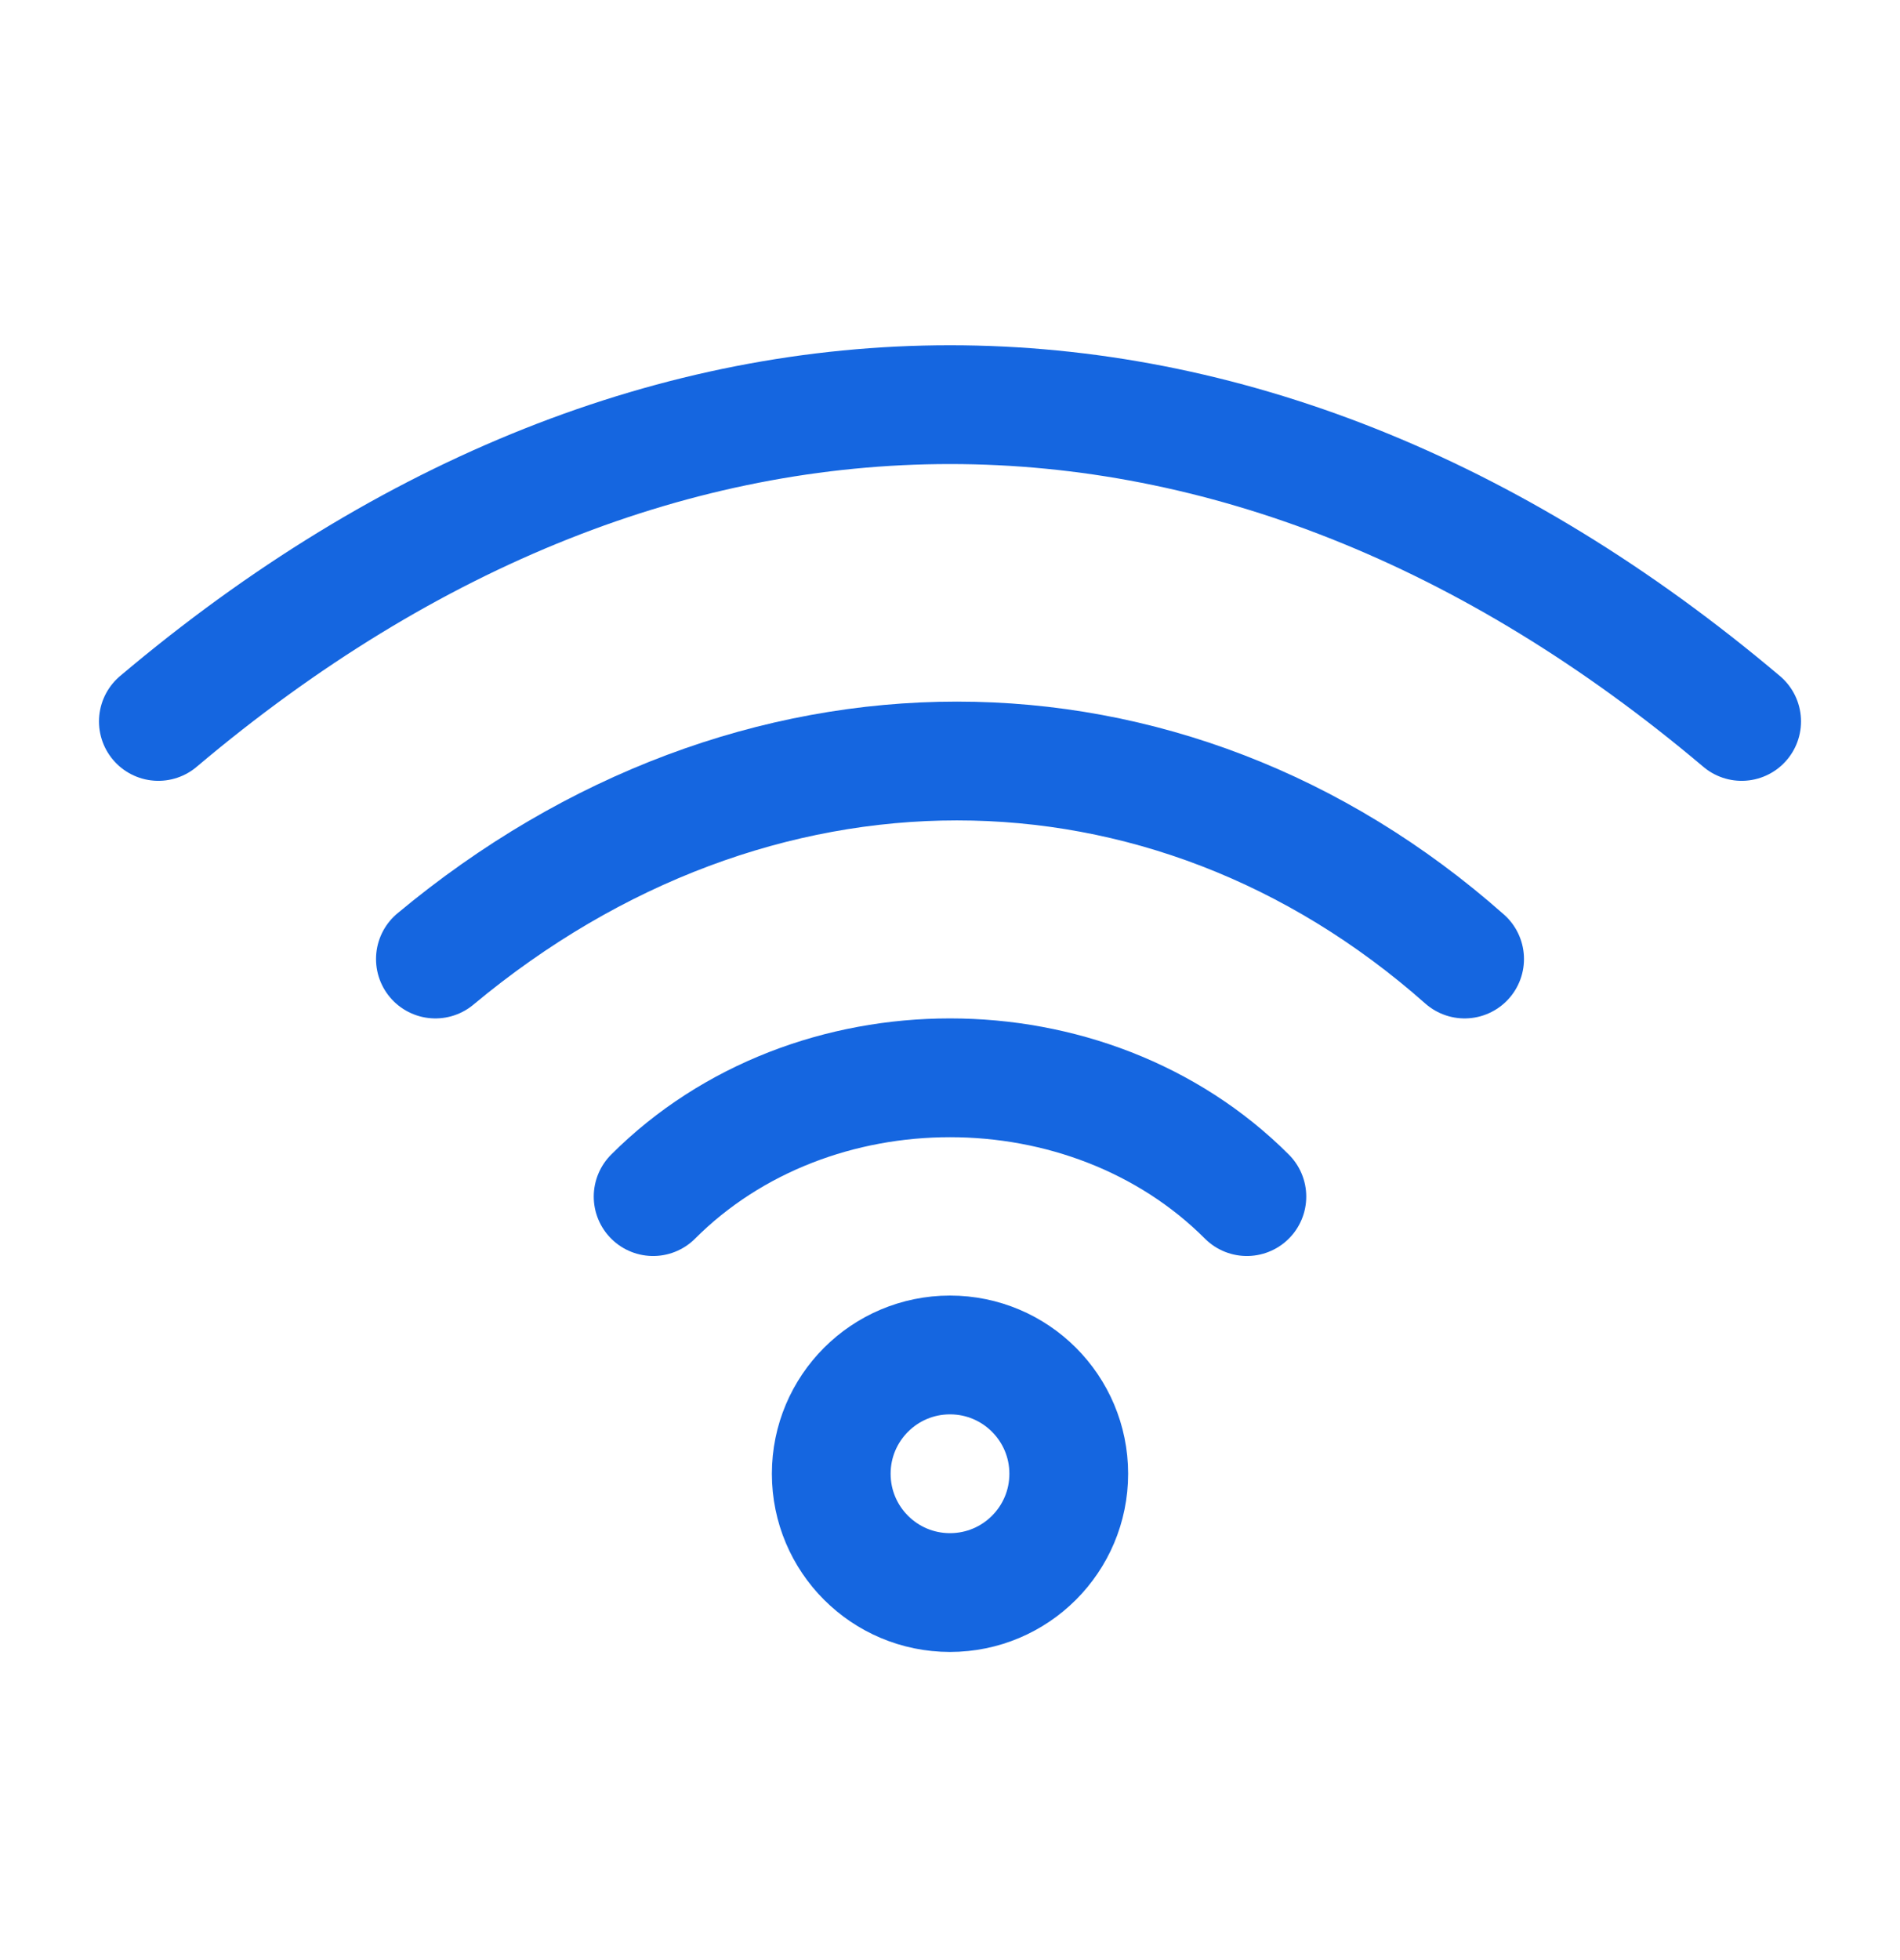
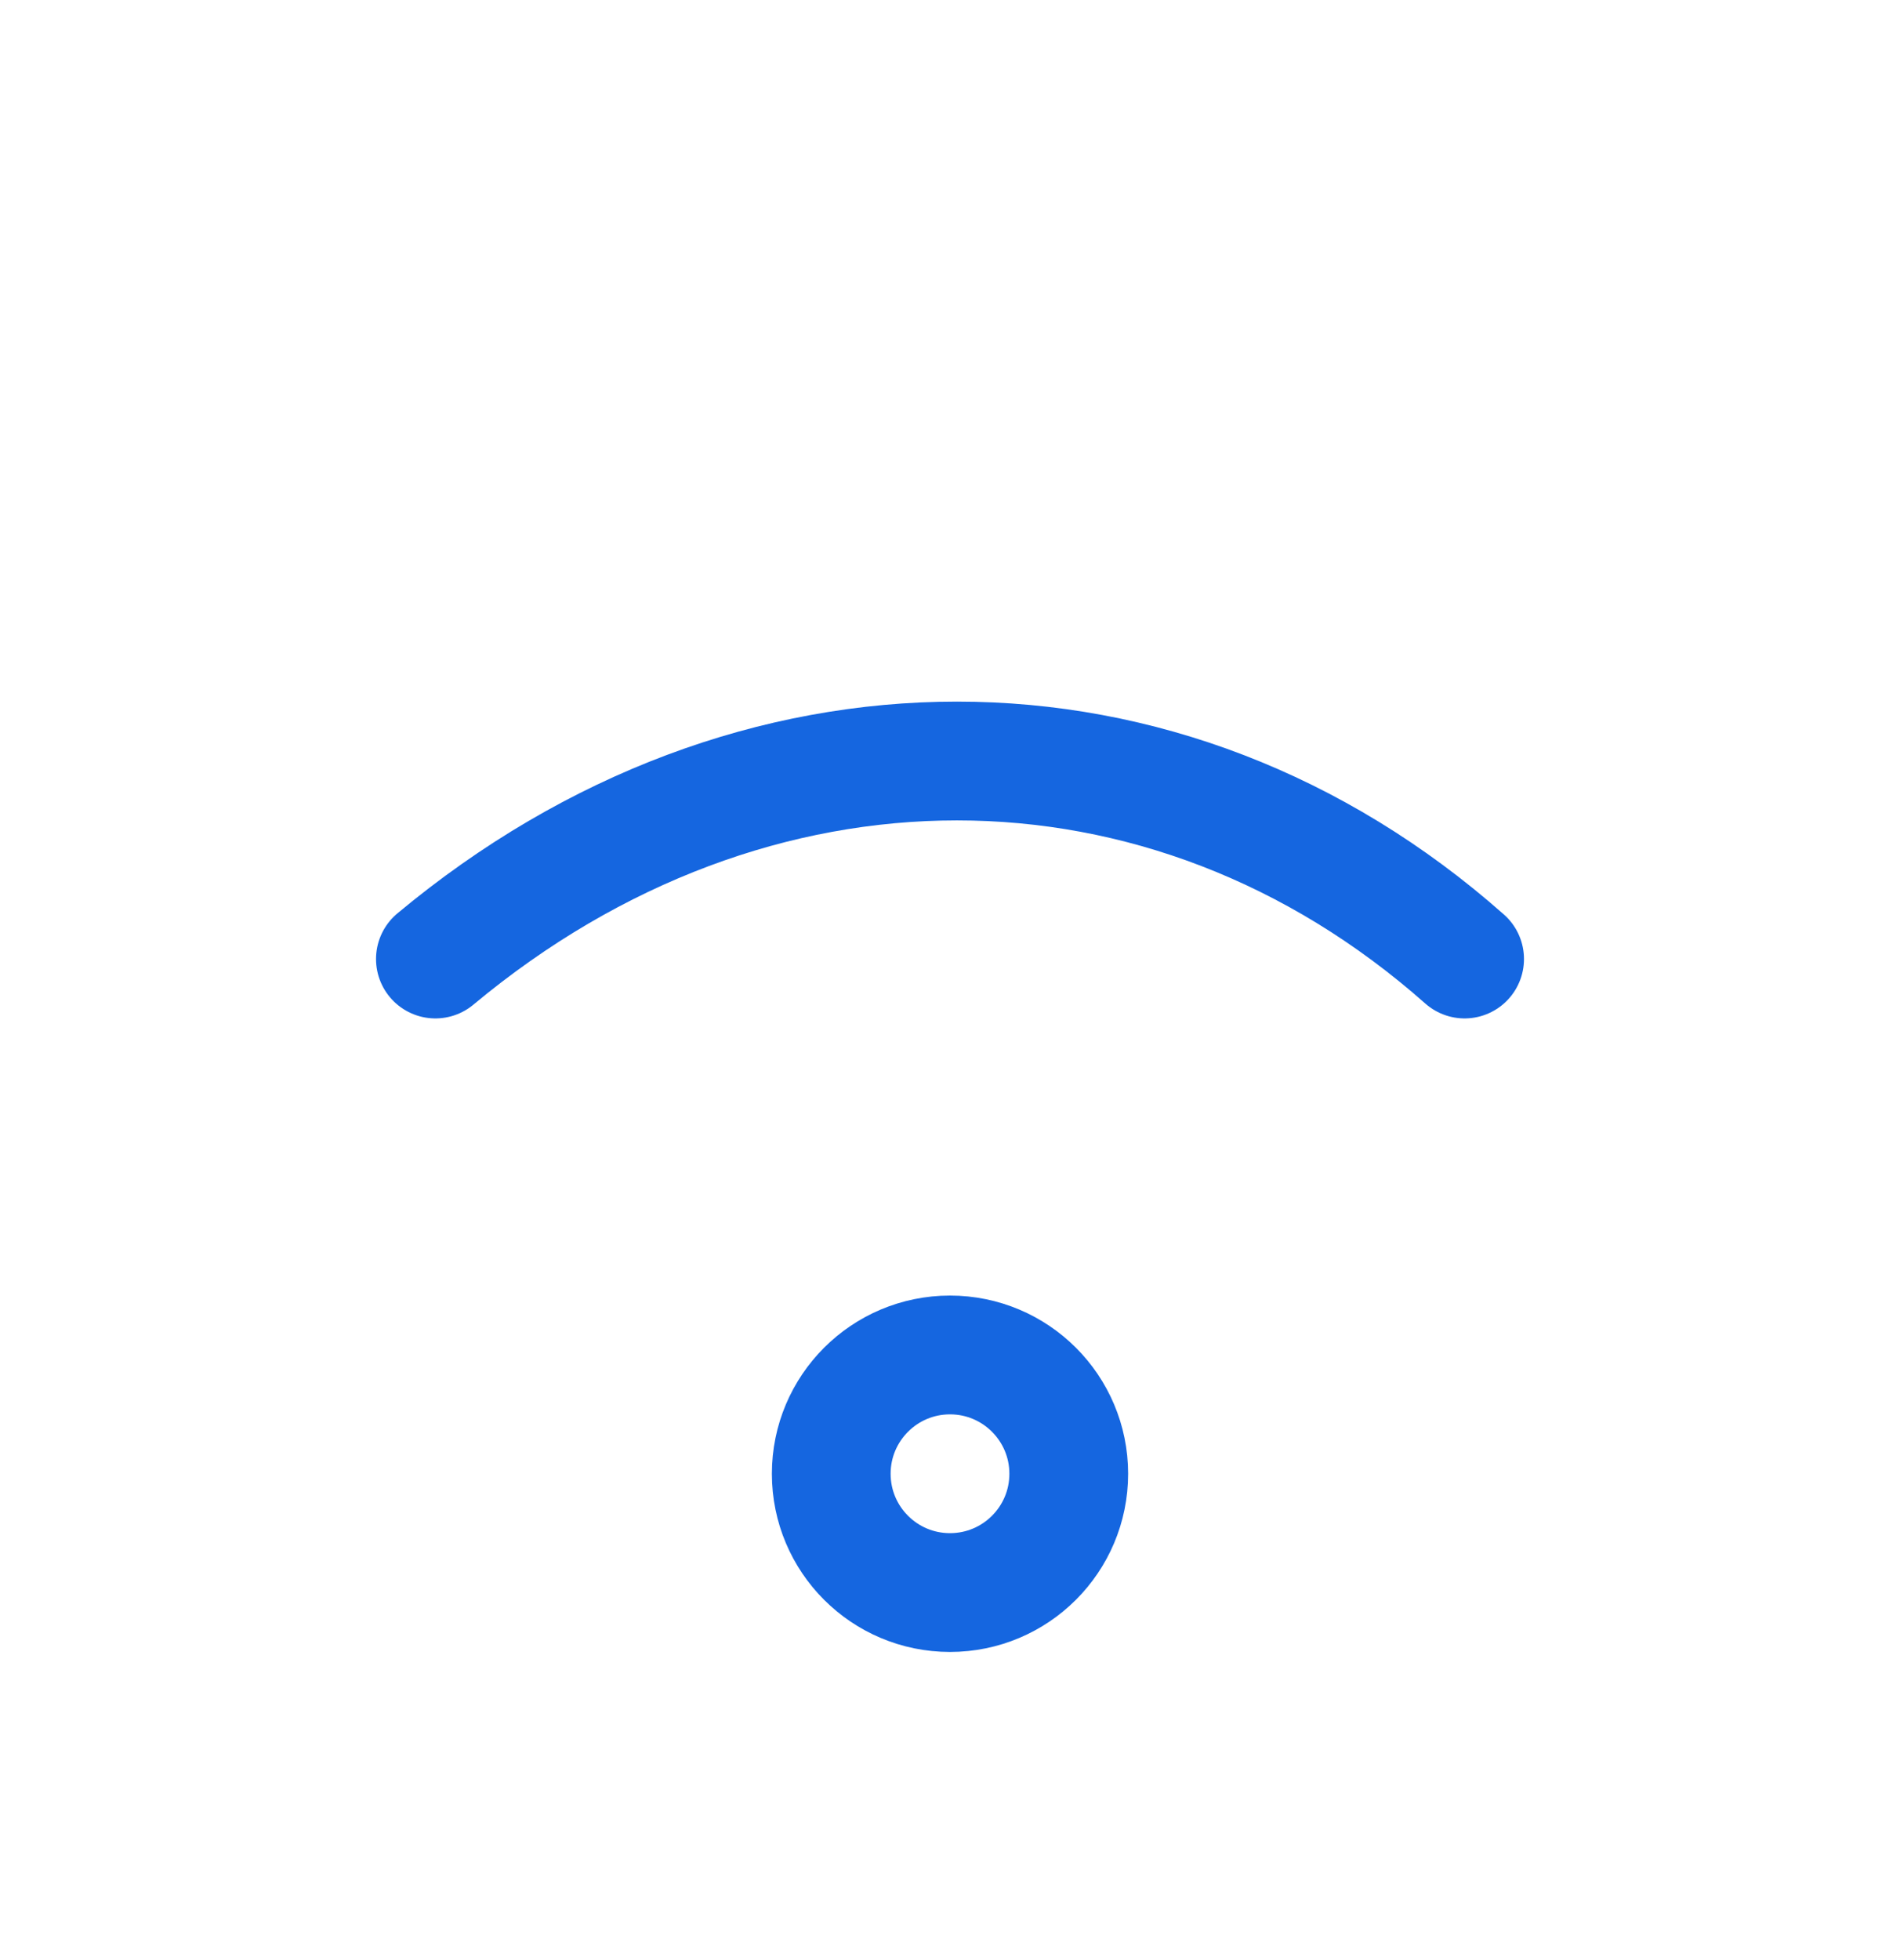
<svg xmlns="http://www.w3.org/2000/svg" fill="none" viewBox="0 0 32 33" height="33" width="32">
-   <path stroke-linejoin="round" stroke-linecap="round" stroke-width="2" stroke="#1566E0" d="M11 20.146C13.667 17.479 18.333 17.479 21 20.146" />
  <path stroke-linejoin="round" stroke-linecap="round" stroke-width="2" stroke="#1566E0" d="M24.667 16.146C19.643 11.701 12.667 11.701 7.333 16.146" />
-   <path stroke-linejoin="round" stroke-linecap="round" stroke-width="2" stroke="#1566E0" d="M2.667 12.146C11.088 5.035 20.912 5.035 29.333 12.146" />
  <path stroke-linejoin="round" stroke-linecap="round" stroke-width="2" stroke="#1566E0" d="M16 26.812C17.105 26.812 18 25.917 18 24.812C18 23.708 17.105 22.812 16 22.812C14.895 22.812 14 23.708 14 24.812C14 25.917 14.895 26.812 16 26.812Z" />
</svg>